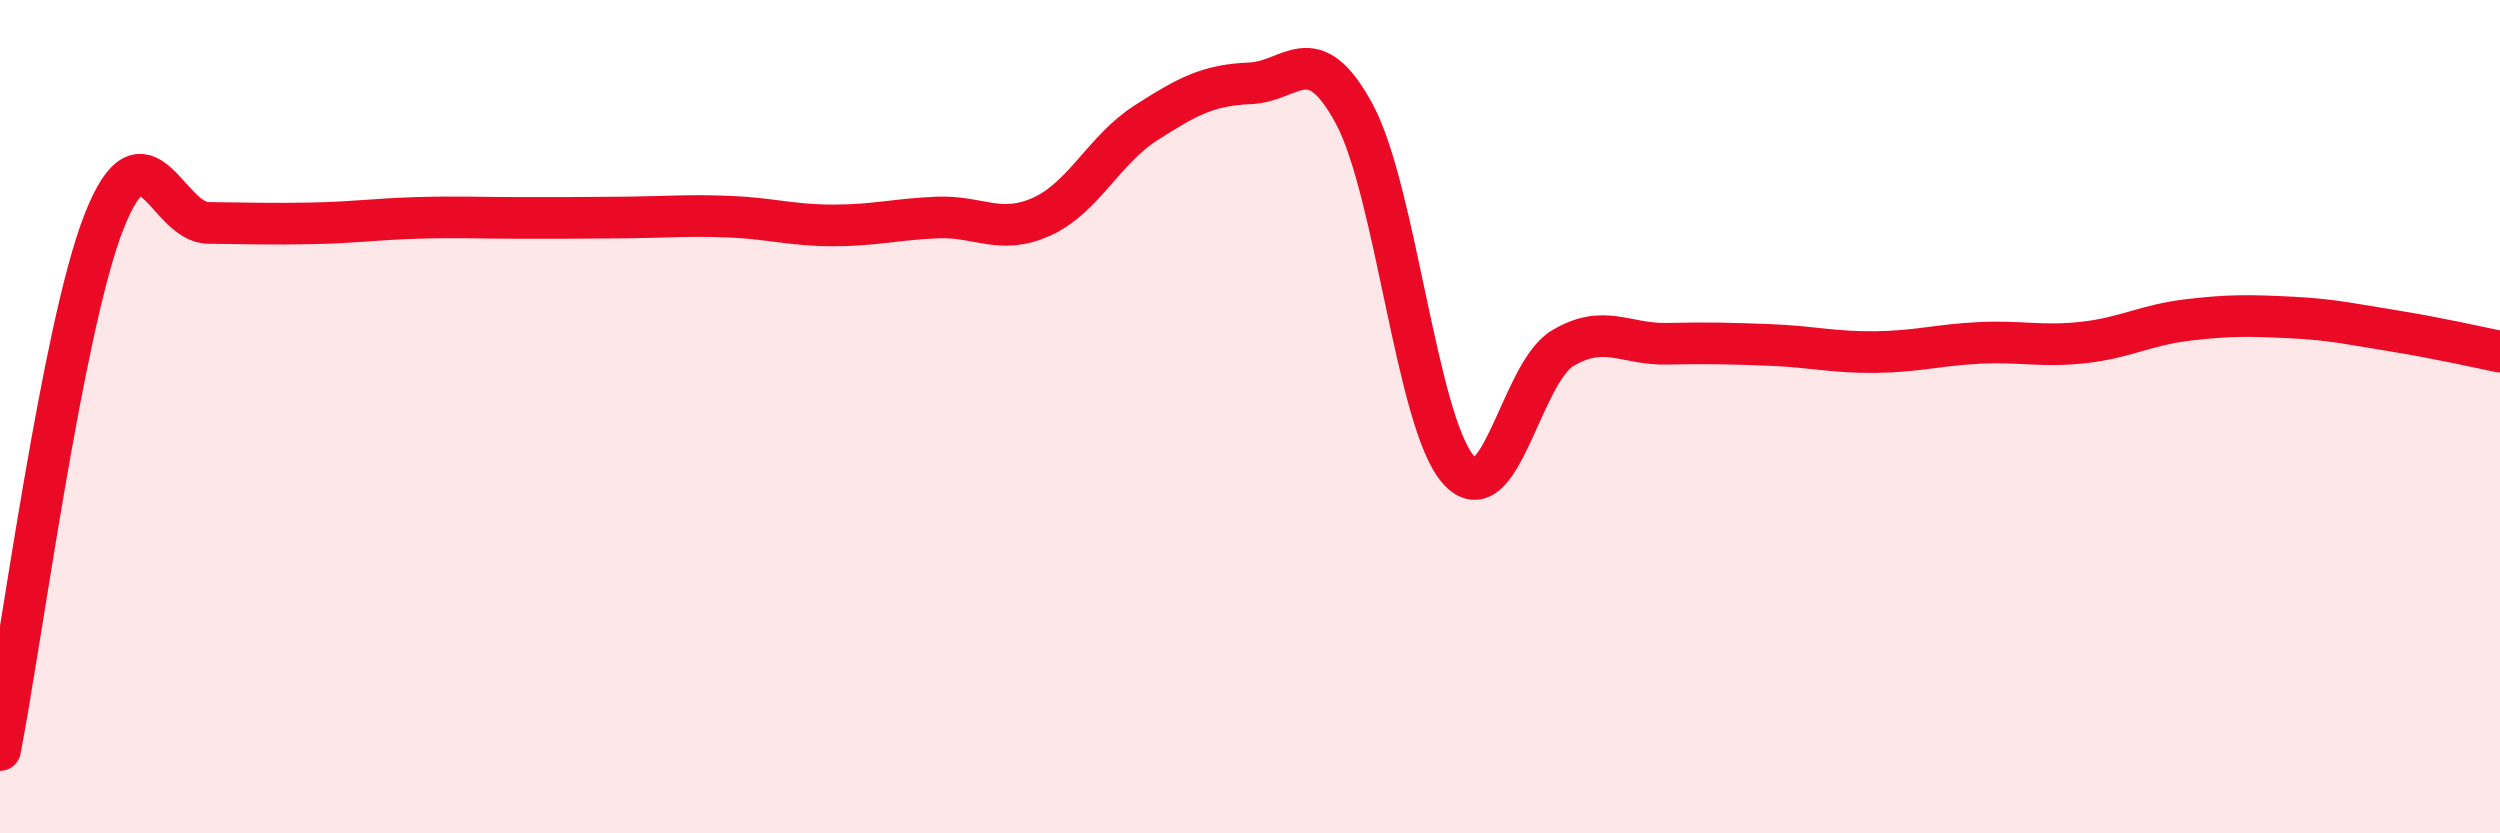
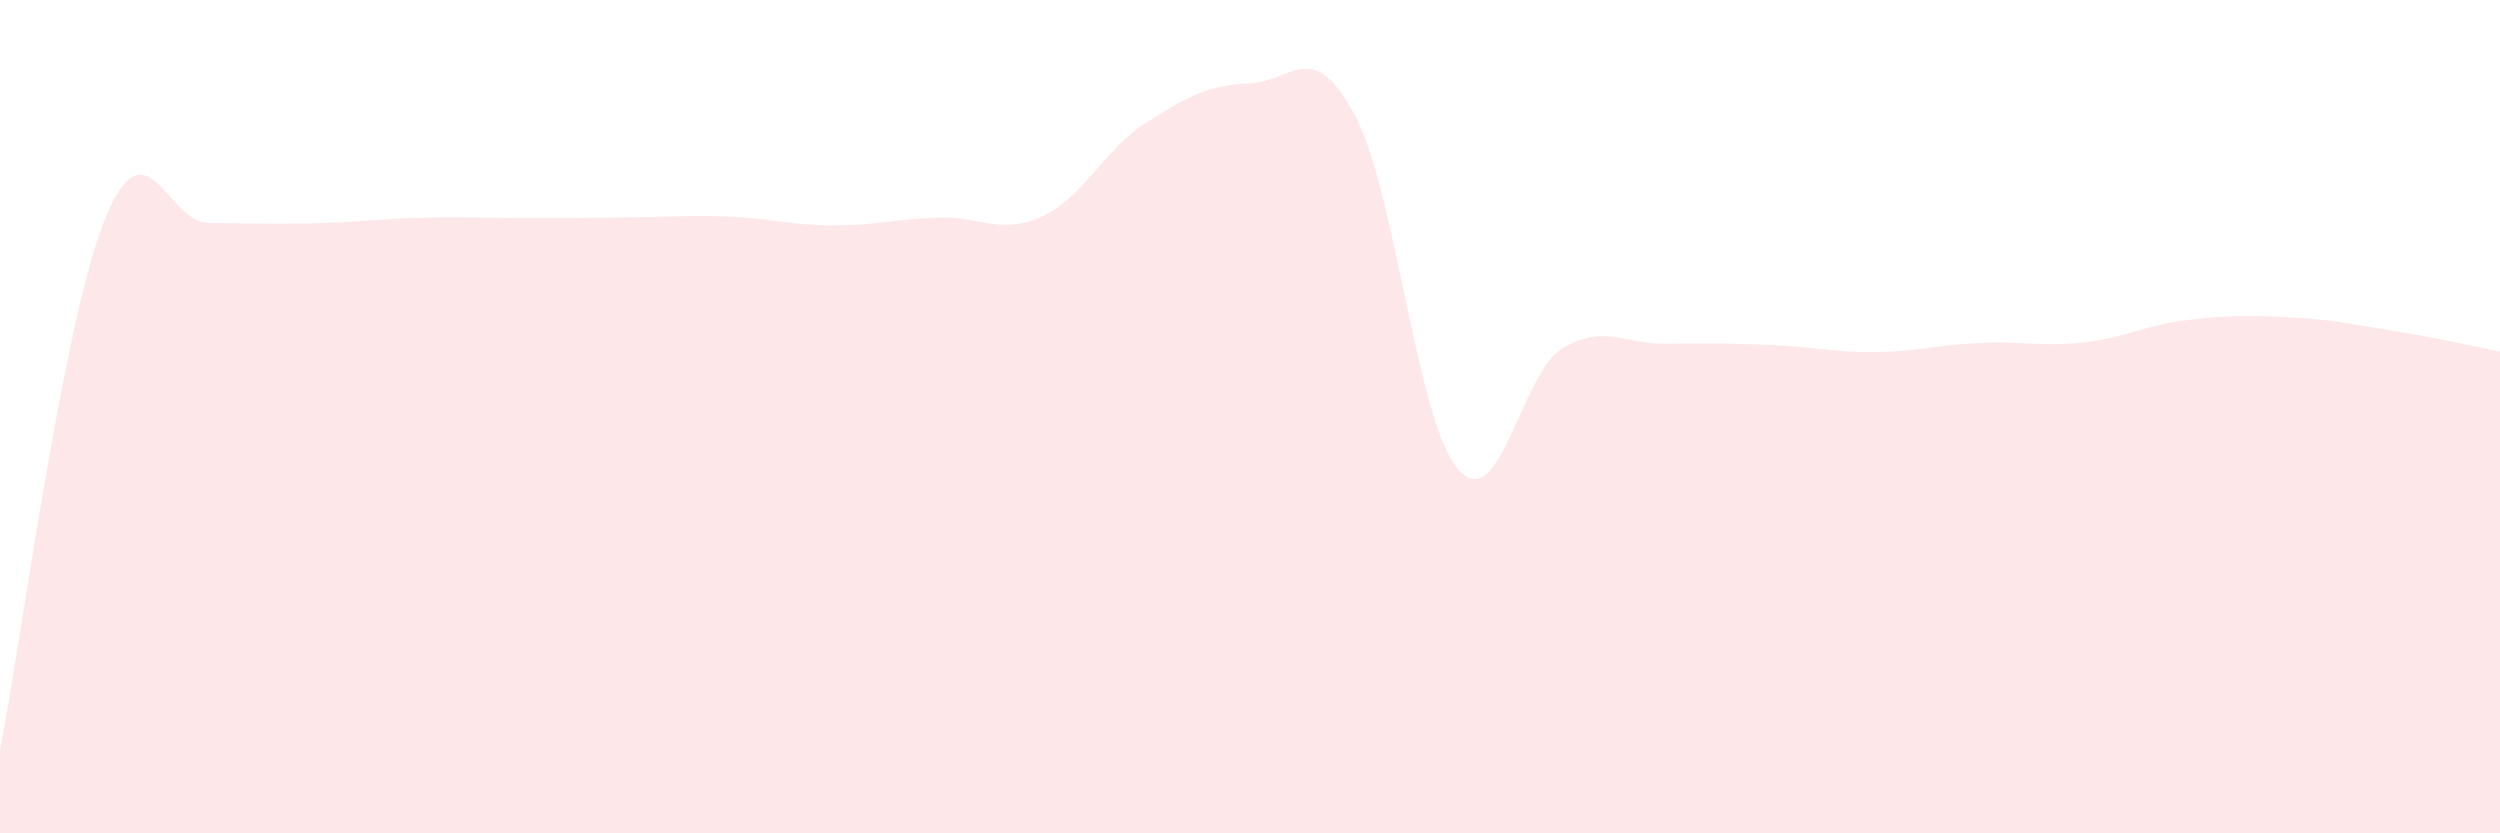
<svg xmlns="http://www.w3.org/2000/svg" width="60" height="20" viewBox="0 0 60 20">
  <path d="M 0,18 C 0.5,15.46 1.5,7.84 2.5,5.31 C 3.5,2.78 4,5.34 5,5.35 C 6,5.36 6.5,5.38 7.5,5.36 C 8.5,5.34 9,5.26 10,5.23 C 11,5.2 11.5,5.23 12.5,5.23 C 13.5,5.23 14,5.23 15,5.22 C 16,5.21 16.5,5.16 17.5,5.2 C 18.5,5.24 19,5.41 20,5.41 C 21,5.41 21.5,5.26 22.5,5.22 C 23.5,5.18 24,5.65 25,5.2 C 26,4.75 26.5,3.59 27.5,2.95 C 28.5,2.31 29,2.04 30,2 C 31,1.96 31.5,0.88 32.5,2.73 C 33.5,4.58 34,10.14 35,11.27 C 36,12.4 36.5,8.96 37.5,8.36 C 38.5,7.76 39,8.27 40,8.25 C 41,8.23 41.5,8.24 42.5,8.28 C 43.5,8.32 44,8.46 45,8.45 C 46,8.44 46.5,8.28 47.5,8.23 C 48.5,8.18 49,8.33 50,8.22 C 51,8.11 51.5,7.8 52.5,7.68 C 53.5,7.56 54,7.57 55,7.62 C 56,7.67 56.5,7.79 57.5,7.95 C 58.5,8.11 59.5,8.34 60,8.44L60 20L0 20Z" fill="#EB0A25" opacity="0.1" stroke-linecap="round" stroke-linejoin="round" />
-   <path d="M 0,18 C 0.5,15.46 1.5,7.84 2.5,5.31 C 3.5,2.78 4,5.34 5,5.35 C 6,5.36 6.5,5.38 7.5,5.36 C 8.5,5.34 9,5.26 10,5.23 C 11,5.2 11.5,5.23 12.5,5.23 C 13.5,5.23 14,5.23 15,5.22 C 16,5.21 16.5,5.16 17.5,5.2 C 18.5,5.24 19,5.41 20,5.41 C 21,5.41 21.5,5.26 22.5,5.22 C 23.5,5.18 24,5.65 25,5.2 C 26,4.75 26.5,3.59 27.5,2.95 C 28.5,2.31 29,2.04 30,2 C 31,1.96 31.5,0.88 32.5,2.73 C 33.5,4.58 34,10.14 35,11.27 C 36,12.4 36.5,8.96 37.5,8.36 C 38.5,7.76 39,8.27 40,8.25 C 41,8.23 41.5,8.24 42.5,8.28 C 43.5,8.32 44,8.46 45,8.45 C 46,8.44 46.5,8.28 47.5,8.23 C 48.5,8.18 49,8.33 50,8.22 C 51,8.11 51.5,7.8 52.5,7.68 C 53.5,7.56 54,7.57 55,7.62 C 56,7.67 56.5,7.79 57.5,7.95 C 58.5,8.11 59.5,8.34 60,8.44" stroke="#EB0A25" stroke-width="1" fill="none" stroke-linecap="round" stroke-linejoin="round" />
</svg>